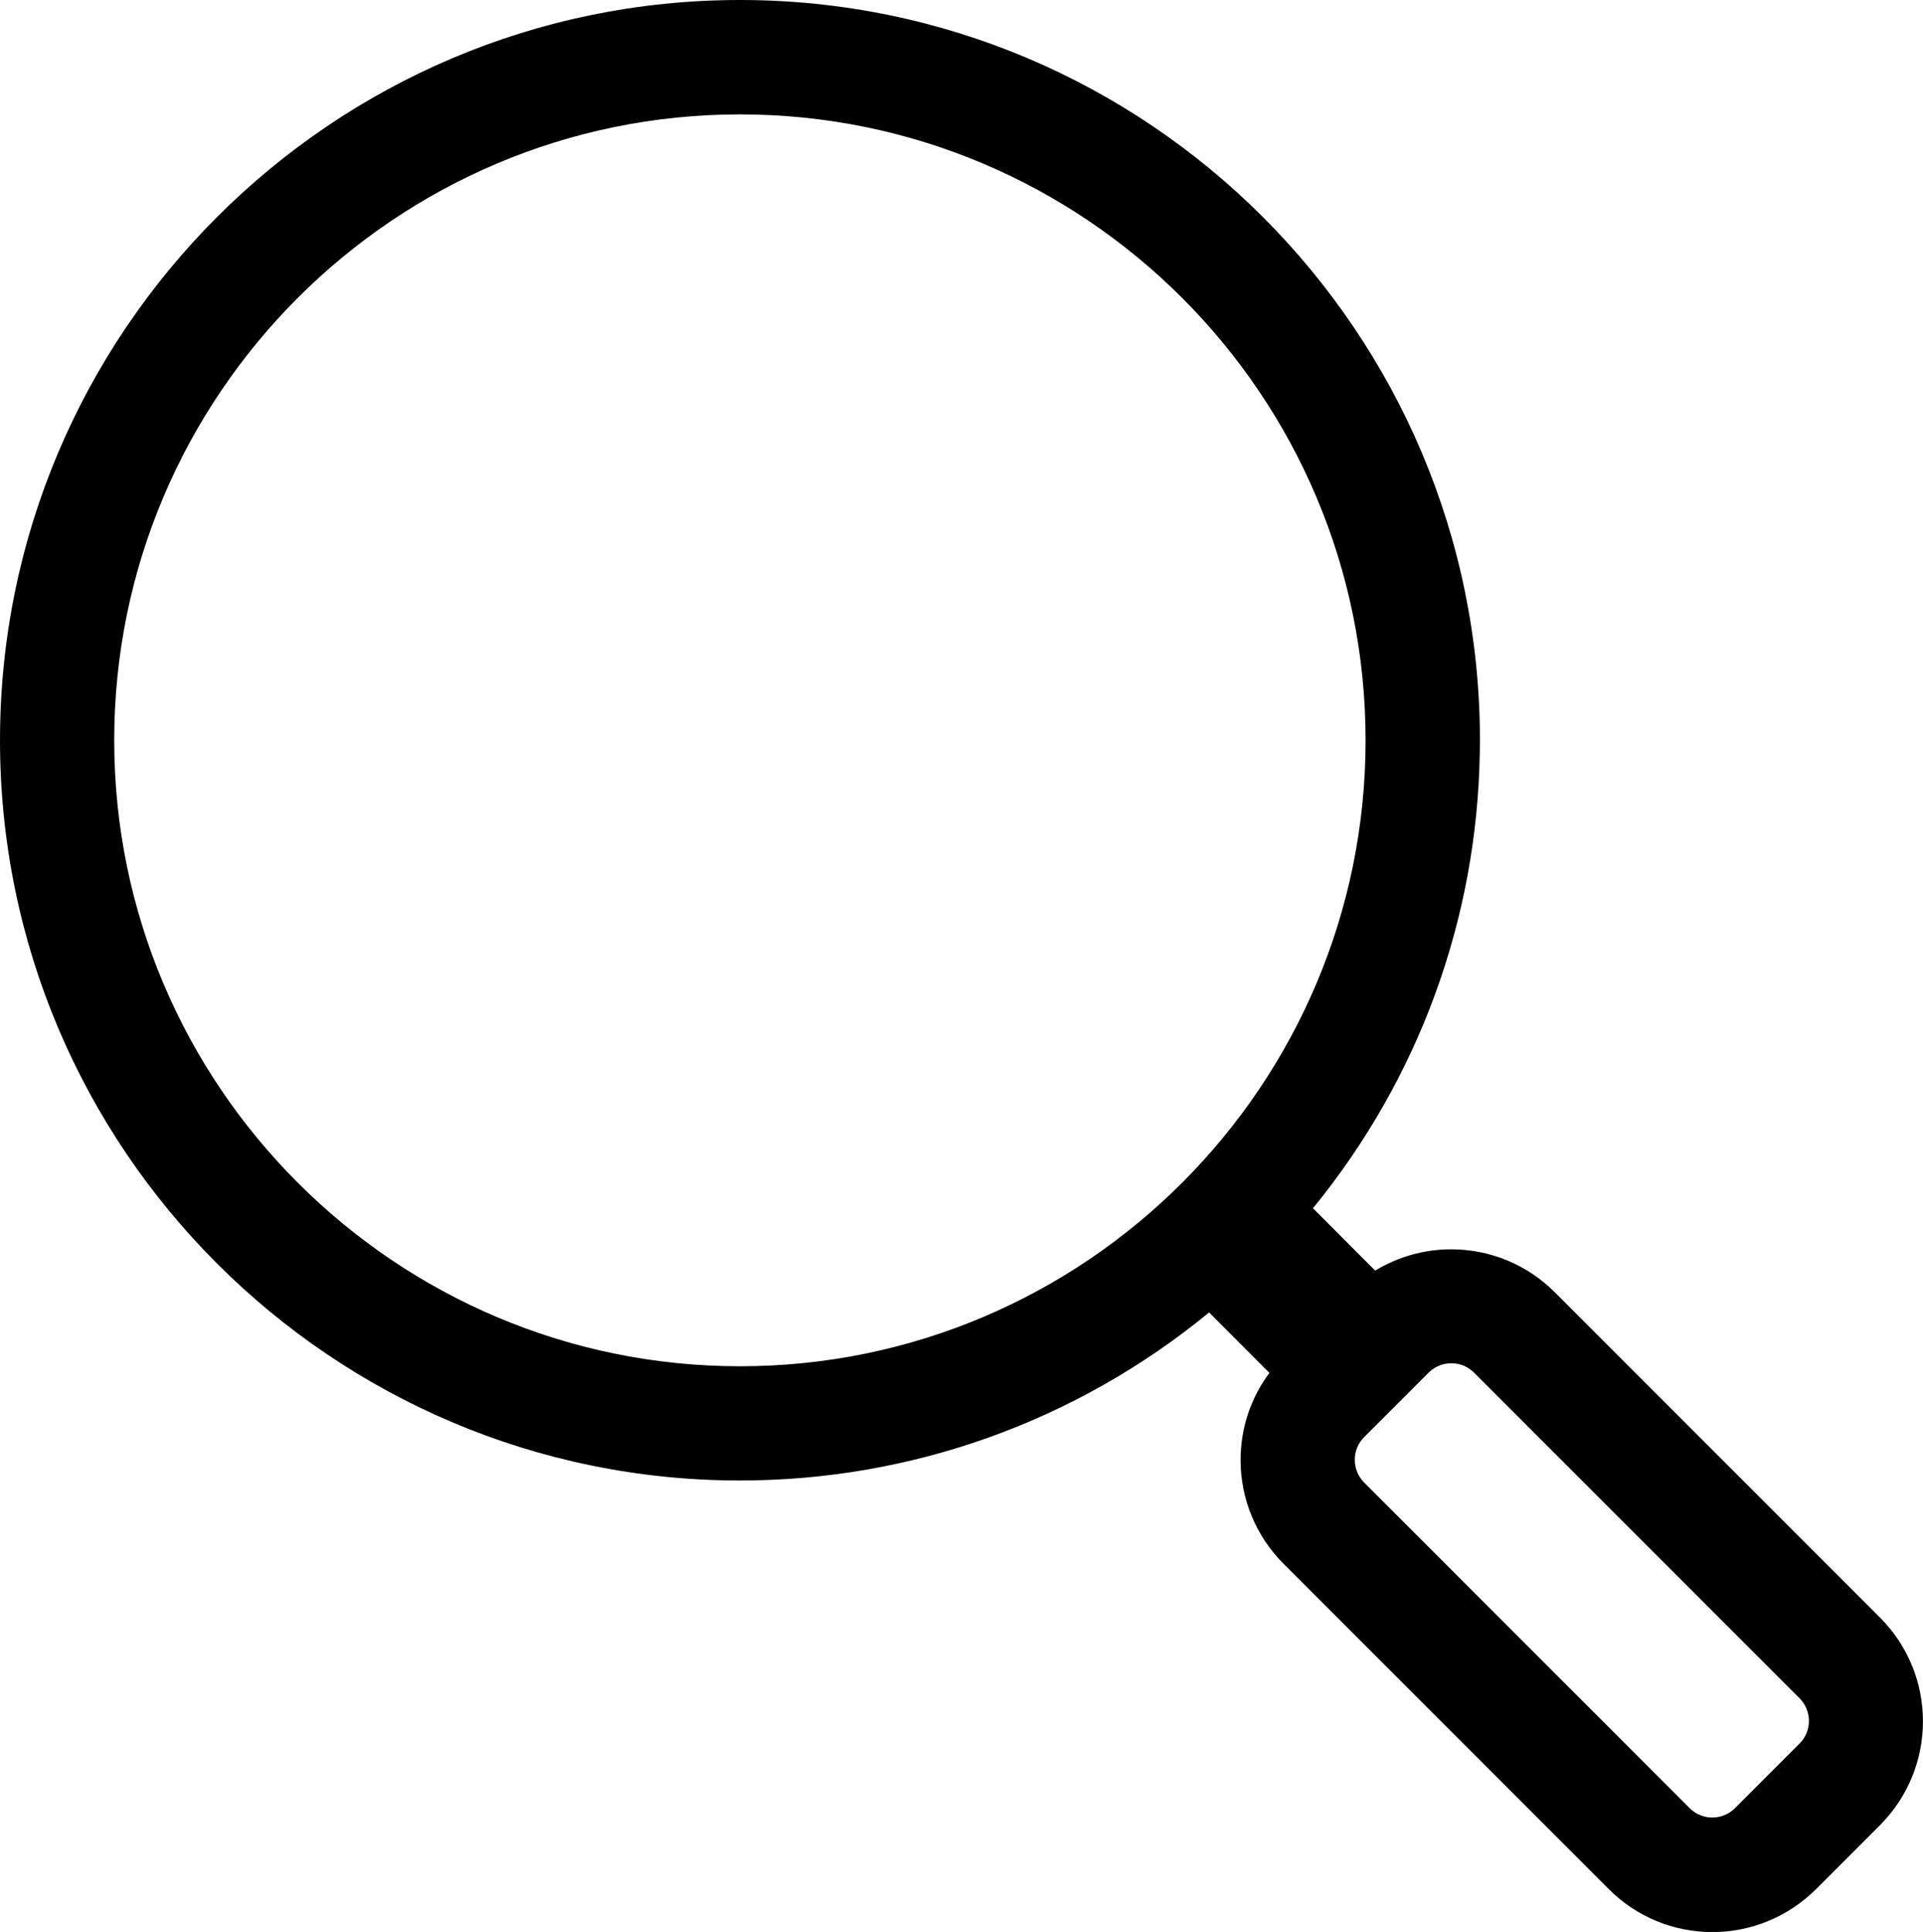
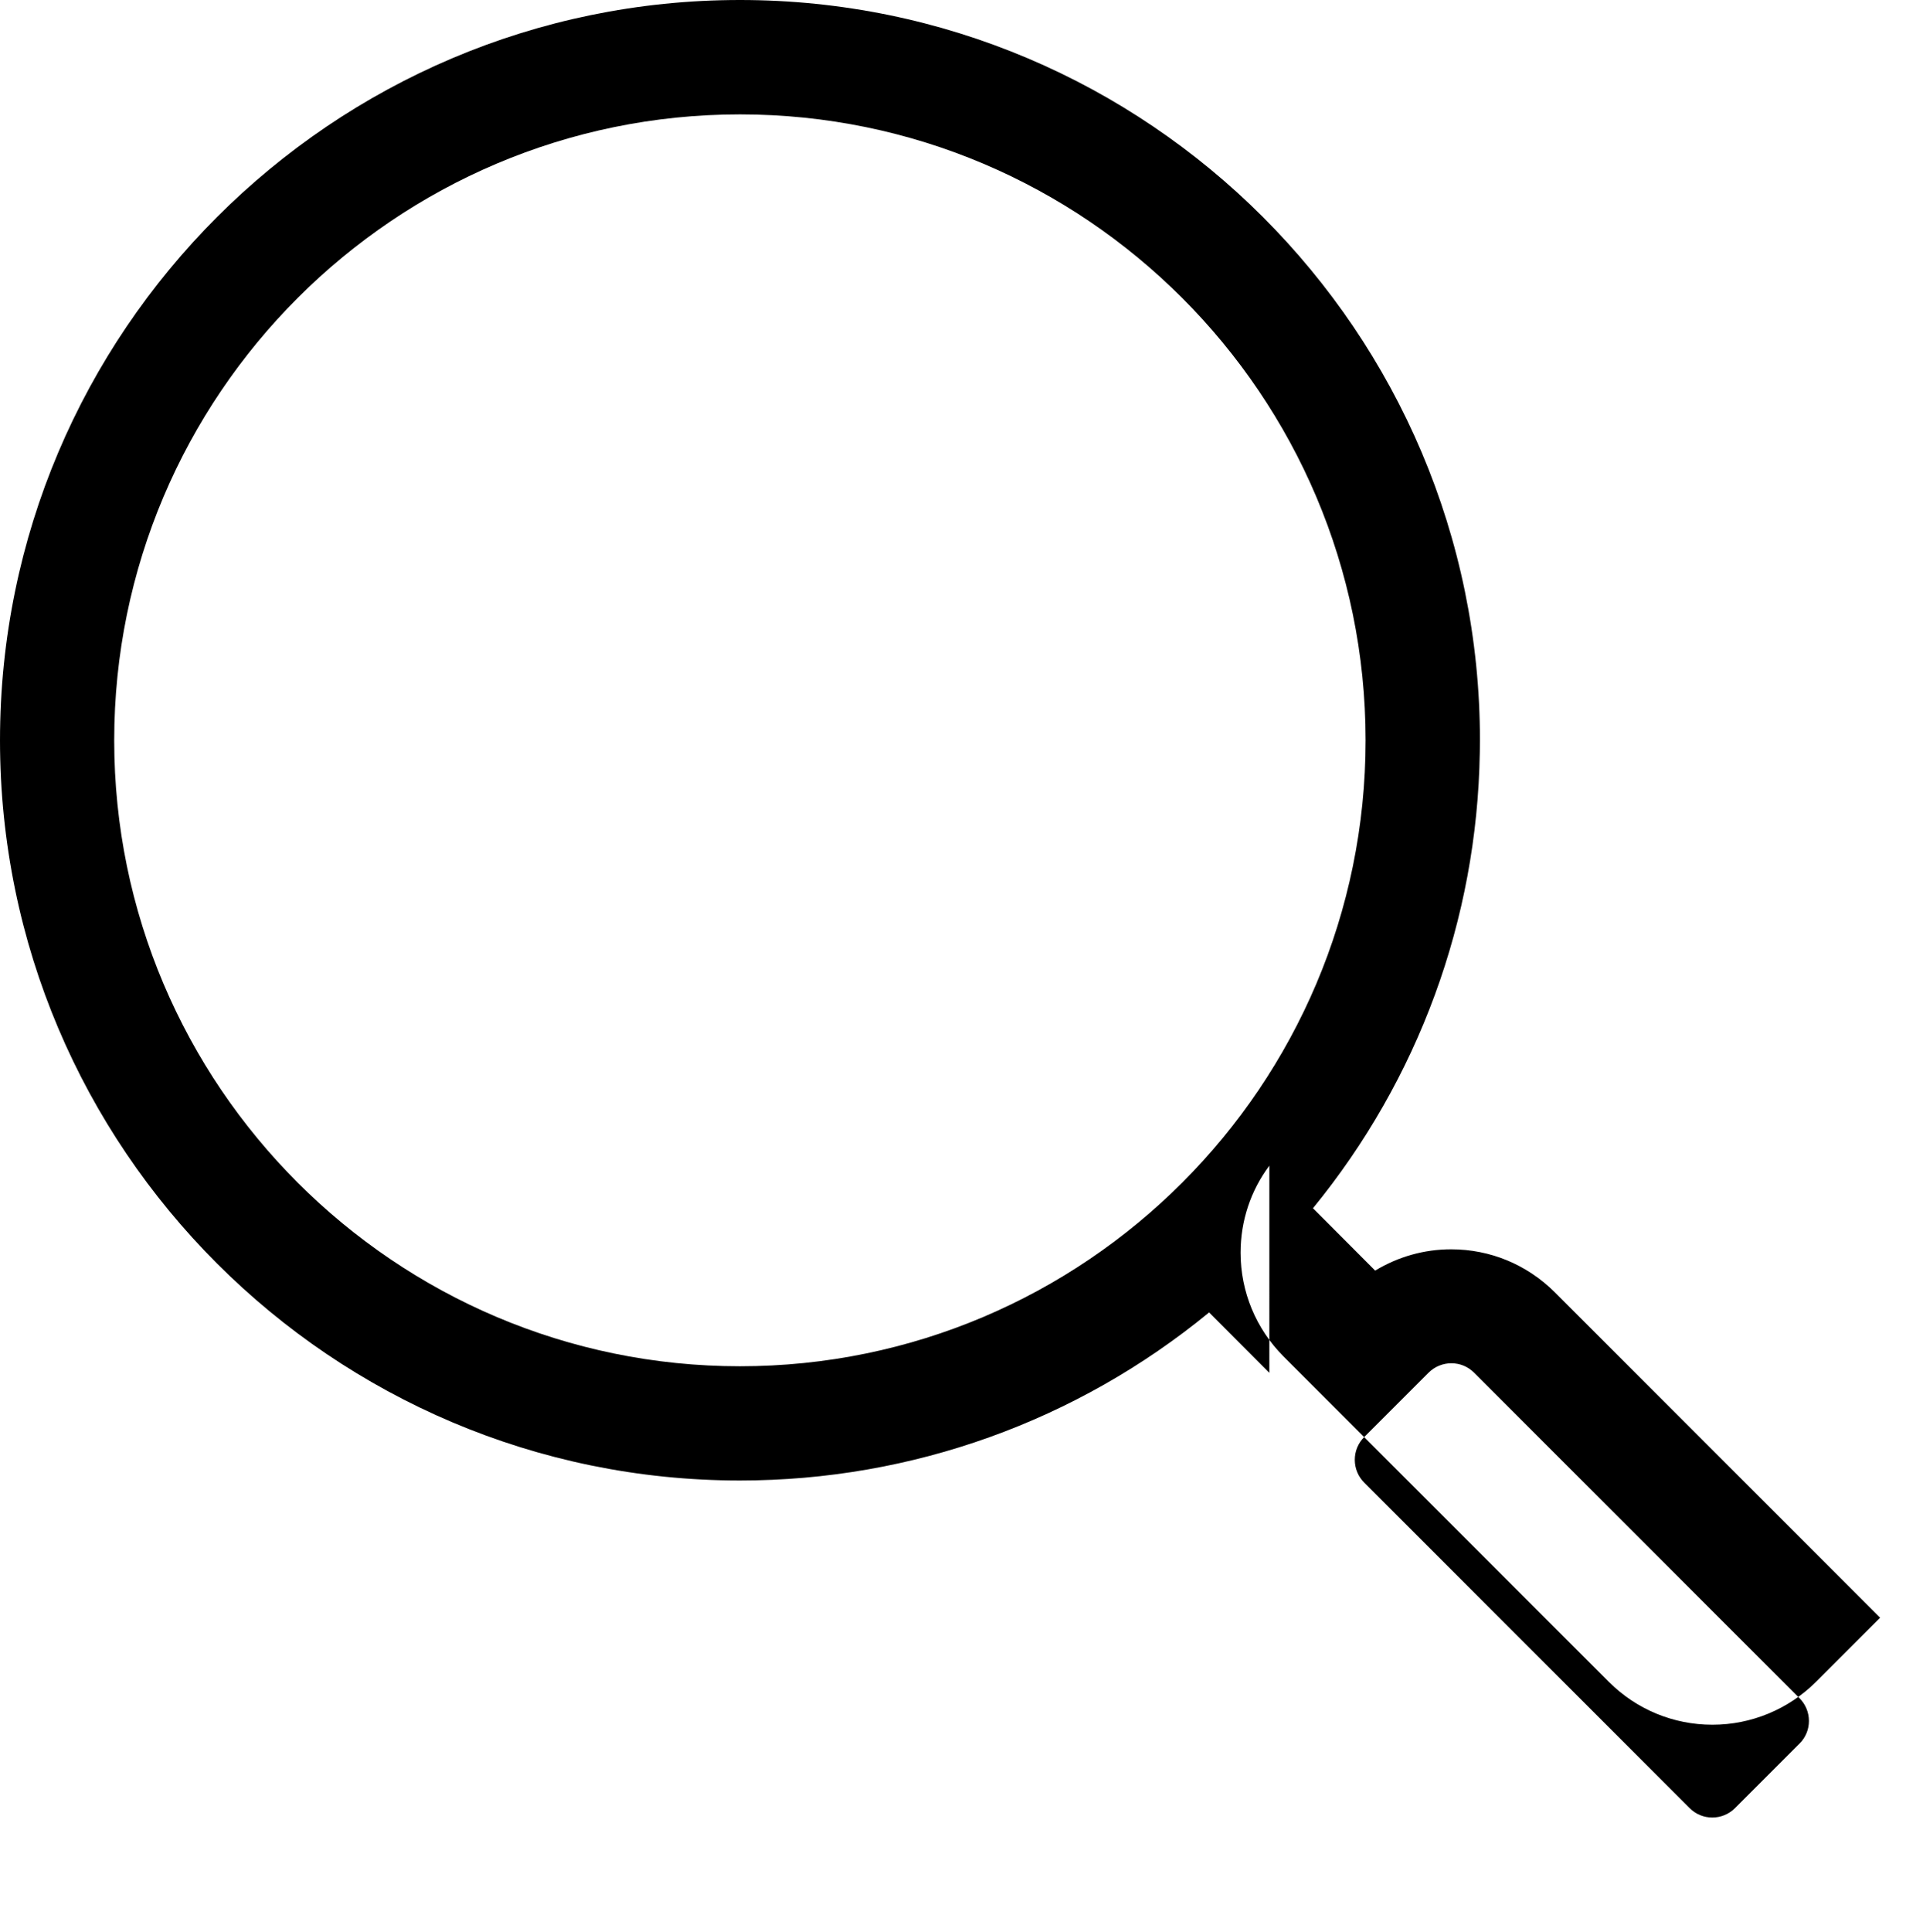
<svg xmlns="http://www.w3.org/2000/svg" xml:space="preserve" width="123.799mm" height="124.339mm" version="1.1" style="shape-rendering:geometricPrecision; text-rendering:geometricPrecision; image-rendering:optimizeQuality; fill-rule:evenodd; clip-rule:evenodd" viewBox="0 0 12830 12886">
  <defs>
    <style type="text/css">
   
    .fil0 {fill:#000}
   
  </style>
  </defs>
  <g id="Layer_x0020_1">
    <g>
-       <path class="fil0" d="M12004 11632l-428 428c-84,84 -220,84 -303,0l-2171 -2171c-40,-40 -63,-94 -63,-152 0,-57 22,-111 63,-152l245 -245 1 0c0,0 0,-1 0,-1l183 -183c40,-40 95,-63 152,-63 58,0 111,22 152,63l2171 2171c84,84 84,220 0,303l0 0zm-7067 -2519c-2301,0 -4175,-1873 -4175,-4175 0,-2302 1873,-4175 4175,-4175 2302,0 4174,1873 4174,4175 0,2302 -1872,4175 -4174,4175l0 0zm3532 44l-402 -403c-883,725 -1982,1121 -3130,1121 -2722,0 -4937,-2214 -4937,-4937 0,-2722 2214,-4938 4937,-4938 2722,0 4937,2215 4937,4938l-1 82c-18,1115 -410,2179 -1113,3039l415 416c152,-92 325,-142 507,-142 261,0 506,102 691,286l2171 2171c381,382 381,1000 0,1383l-428 428c-184,183 -431,286 -691,286 -260,0 -507,-102 -691,-286l-2171 -2171c-183,-184 -286,-431 -286,-691 0,-212 67,-414 192,-581z" />
+       <path class="fil0" d="M12004 11632l-428 428c-84,84 -220,84 -303,0l-2171 -2171c-40,-40 -63,-94 -63,-152 0,-57 22,-111 63,-152l245 -245 1 0c0,0 0,-1 0,-1l183 -183c40,-40 95,-63 152,-63 58,0 111,22 152,63l2171 2171c84,84 84,220 0,303l0 0zm-7067 -2519c-2301,0 -4175,-1873 -4175,-4175 0,-2302 1873,-4175 4175,-4175 2302,0 4174,1873 4174,4175 0,2302 -1872,4175 -4174,4175l0 0zm3532 44l-402 -403c-883,725 -1982,1121 -3130,1121 -2722,0 -4937,-2214 -4937,-4937 0,-2722 2214,-4938 4937,-4938 2722,0 4937,2215 4937,4938l-1 82c-18,1115 -410,2179 -1113,3039l415 416c152,-92 325,-142 507,-142 261,0 506,102 691,286l2171 2171l-428 428c-184,183 -431,286 -691,286 -260,0 -507,-102 -691,-286l-2171 -2171c-183,-184 -286,-431 -286,-691 0,-212 67,-414 192,-581z" />
    </g>
  </g>
</svg>